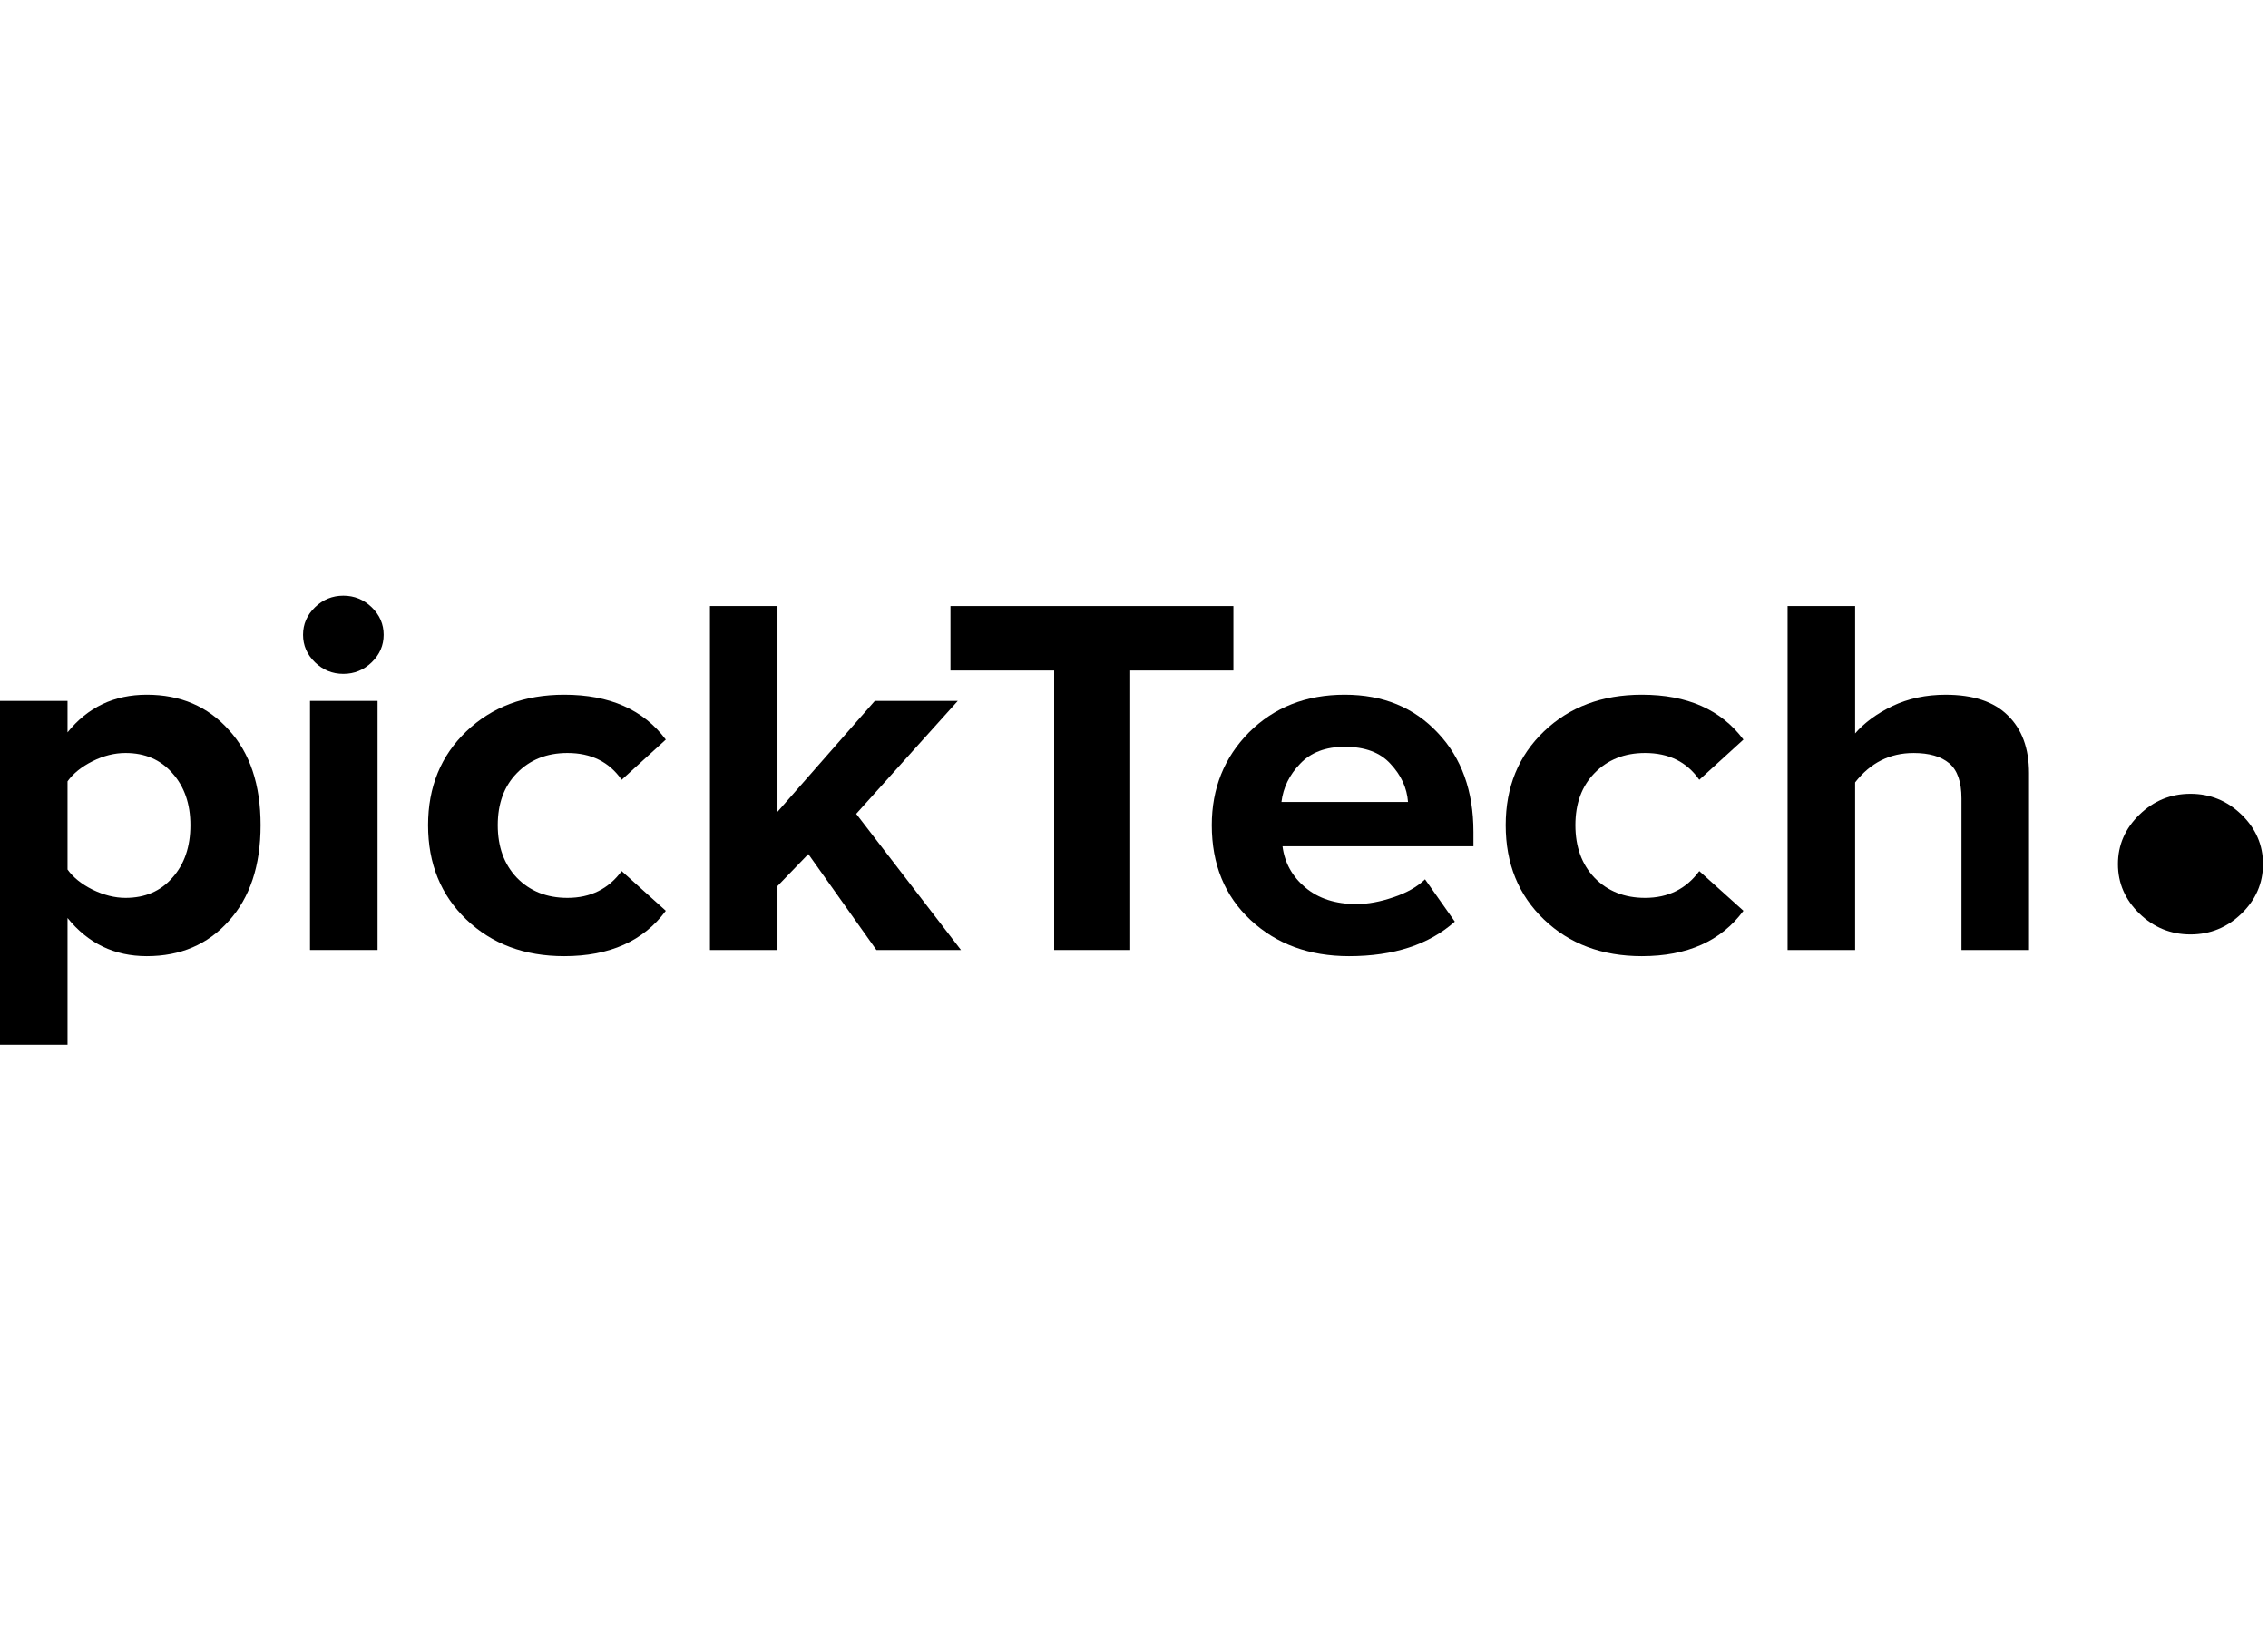
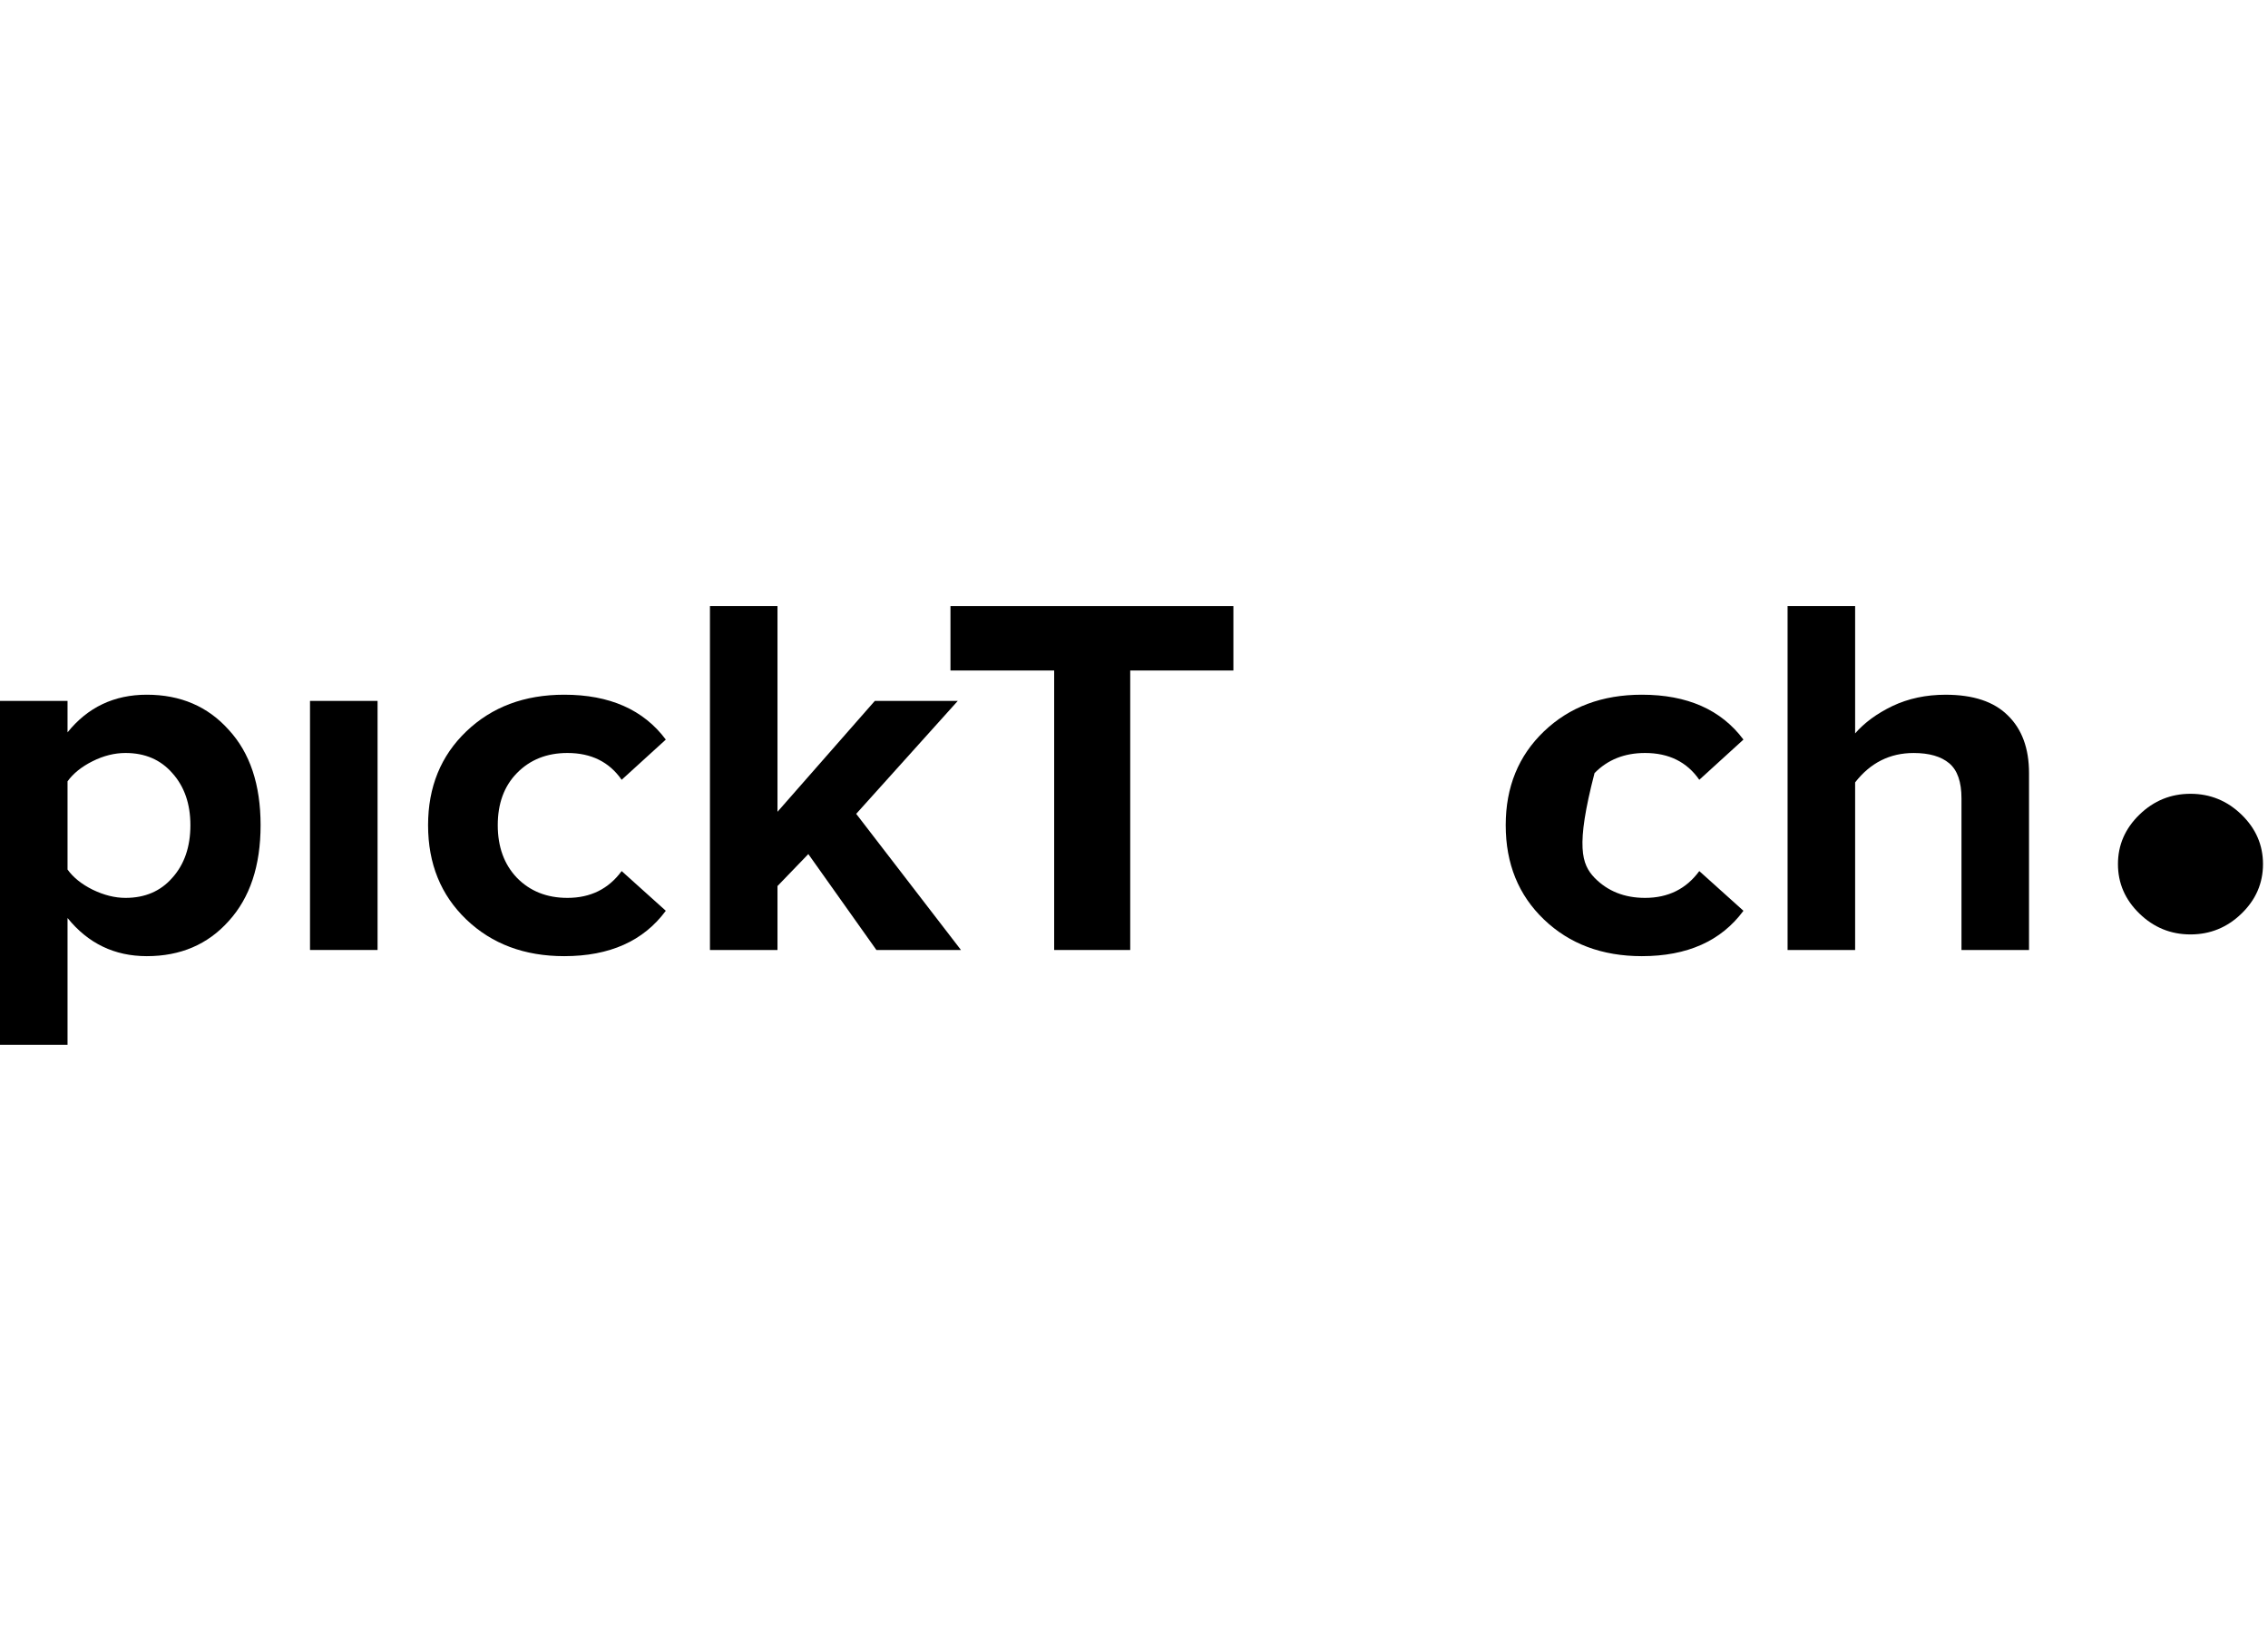
<svg xmlns="http://www.w3.org/2000/svg" width="141" height="102" viewBox="0 0 141 102" fill="none">
  <g clip-path="url(#clip0_1000_7408)">
    <path d="M9.125 59.448C7.12 59.448 5.477 58.657 4.199 57.076V64.963H0V43.578H4.199V45.534C5.455 43.973 7.098 43.193 9.125 43.193C11.219 43.193 12.917 43.92 14.217 45.373C15.54 46.806 16.201 48.783 16.201 51.305C16.201 53.827 15.54 55.815 14.217 57.268C12.917 58.722 11.219 59.448 9.125 59.448ZM7.803 55.825C9.015 55.825 9.985 55.409 10.713 54.575C11.462 53.742 11.837 52.651 11.837 51.305C11.837 49.98 11.462 48.9 10.713 48.067C9.985 47.233 9.015 46.816 7.803 46.816C7.12 46.816 6.436 46.987 5.753 47.329C5.07 47.671 4.552 48.088 4.199 48.58V54.062C4.552 54.554 5.07 54.971 5.753 55.312C6.458 55.654 7.142 55.825 7.803 55.825Z" fill="black" />
    <path d="M23.473 59.064H19.273V43.578H23.473V59.064Z" fill="black" />
    <path d="M35.078 59.448C32.609 59.448 30.581 58.69 28.994 57.172C27.407 55.654 26.613 53.699 26.613 51.305C26.613 48.932 27.407 46.987 28.994 45.47C30.581 43.952 32.609 43.193 35.078 43.193C37.899 43.193 40.004 44.123 41.393 45.983L38.648 48.483C37.877 47.372 36.753 46.816 35.276 46.816C33.997 46.816 32.95 47.233 32.135 48.067C31.341 48.879 30.945 49.958 30.945 51.305C30.945 52.651 31.341 53.742 32.135 54.575C32.95 55.409 33.997 55.825 35.276 55.825C36.709 55.825 37.833 55.27 38.648 54.158L41.393 56.627C40.004 58.508 37.899 59.448 35.078 59.448Z" fill="black" />
    <path d="M59.743 59.065H54.486L50.253 53.101L48.336 55.089V59.065H44.137V37.68H48.336V50.472L54.386 43.579H59.544L53.229 50.6L59.743 59.065Z" fill="black" />
    <path d="M70.265 59.065H65.537V41.687H59.09V37.68H76.679V41.687H70.265V59.065Z" fill="black" />
-     <path d="M83.866 59.448C81.397 59.448 79.359 58.7 77.749 57.204C76.14 55.708 75.336 53.742 75.336 51.305C75.336 49.018 76.108 47.094 77.65 45.534C79.215 43.973 81.199 43.193 83.602 43.193C85.982 43.193 87.911 43.984 89.388 45.566C90.865 47.126 91.603 49.178 91.603 51.722V52.619H79.733C79.865 53.645 80.339 54.5 81.155 55.184C81.971 55.868 83.029 56.21 84.329 56.21C85.034 56.21 85.795 56.071 86.61 55.793C87.448 55.516 88.109 55.142 88.594 54.671L90.446 57.3C88.837 58.732 86.644 59.448 83.866 59.448ZM87.536 49.862C87.47 48.986 87.106 48.195 86.445 47.49C85.806 46.784 84.858 46.431 83.602 46.431C82.411 46.431 81.486 46.784 80.824 47.49C80.163 48.174 79.777 48.964 79.667 49.862H87.536Z" fill="black" />
-     <path d="M102.073 59.448C99.605 59.448 97.577 58.69 95.99 57.172C94.403 55.654 93.609 53.699 93.609 51.305C93.609 48.932 94.403 46.987 95.99 45.47C97.577 43.952 99.605 43.193 102.073 43.193C104.895 43.193 107 44.123 108.389 45.983L105.644 48.483C104.873 47.372 103.749 46.816 102.272 46.816C100.993 46.816 99.946 47.233 99.131 48.067C98.337 48.879 97.941 49.958 97.941 51.305C97.941 52.651 98.337 53.742 99.131 54.575C99.946 55.409 100.993 55.825 102.272 55.825C103.705 55.825 104.829 55.27 105.644 54.158L108.389 56.627C107 58.508 104.895 59.448 102.073 59.448Z" fill="black" />
+     <path d="M102.073 59.448C99.605 59.448 97.577 58.69 95.99 57.172C94.403 55.654 93.609 53.699 93.609 51.305C93.609 48.932 94.403 46.987 95.99 45.47C97.577 43.952 99.605 43.193 102.073 43.193C104.895 43.193 107 44.123 108.389 45.983L105.644 48.483C104.873 47.372 103.749 46.816 102.272 46.816C100.993 46.816 99.946 47.233 99.131 48.067C97.941 52.651 98.337 53.742 99.131 54.575C99.946 55.409 100.993 55.825 102.272 55.825C103.705 55.825 104.829 55.27 105.644 54.158L108.389 56.627C107 58.508 104.895 59.448 102.073 59.448Z" fill="black" />
    <path d="M126.143 59.065H121.944V49.639C121.944 48.612 121.691 47.886 121.184 47.458C120.677 47.031 119.939 46.817 118.969 46.817C117.492 46.817 116.28 47.426 115.332 48.645V59.065H111.133V37.68H115.332V45.599C115.905 44.936 116.676 44.37 117.646 43.9C118.638 43.429 119.74 43.194 120.953 43.194C122.672 43.194 123.961 43.622 124.821 44.477C125.703 45.332 126.143 46.529 126.143 48.068V59.065Z" fill="black" />
-     <path d="M23.109 41.176C22.614 41.656 22.027 41.896 21.346 41.896C20.665 41.896 20.077 41.656 19.582 41.176C19.087 40.696 18.84 40.126 18.84 39.466C18.84 38.806 19.087 38.236 19.582 37.756C20.077 37.276 20.665 37.036 21.346 37.036C22.027 37.036 22.614 37.276 23.109 37.756C23.604 38.236 23.852 38.806 23.852 39.466C23.852 40.126 23.604 40.696 23.109 41.176Z" fill="black" />
    <path d="M139.353 56.802C138.462 57.666 137.405 58.097 136.181 58.097C134.956 58.097 133.898 57.666 133.008 56.802C132.117 55.938 131.672 54.913 131.672 53.725C131.672 52.538 132.117 51.513 133.008 50.649C133.898 49.785 134.956 49.353 136.181 49.353C137.405 49.353 138.462 49.785 139.353 50.649C140.244 51.513 140.689 52.538 140.689 53.725C140.689 54.913 140.244 55.938 139.353 56.802Z" fill="black" />
  </g>
  <defs>
    <clipPath id="clip0_1000_7408">
      <rect width="140.689" height="102" fill="white" />
    </clipPath>
  </defs>
</svg>